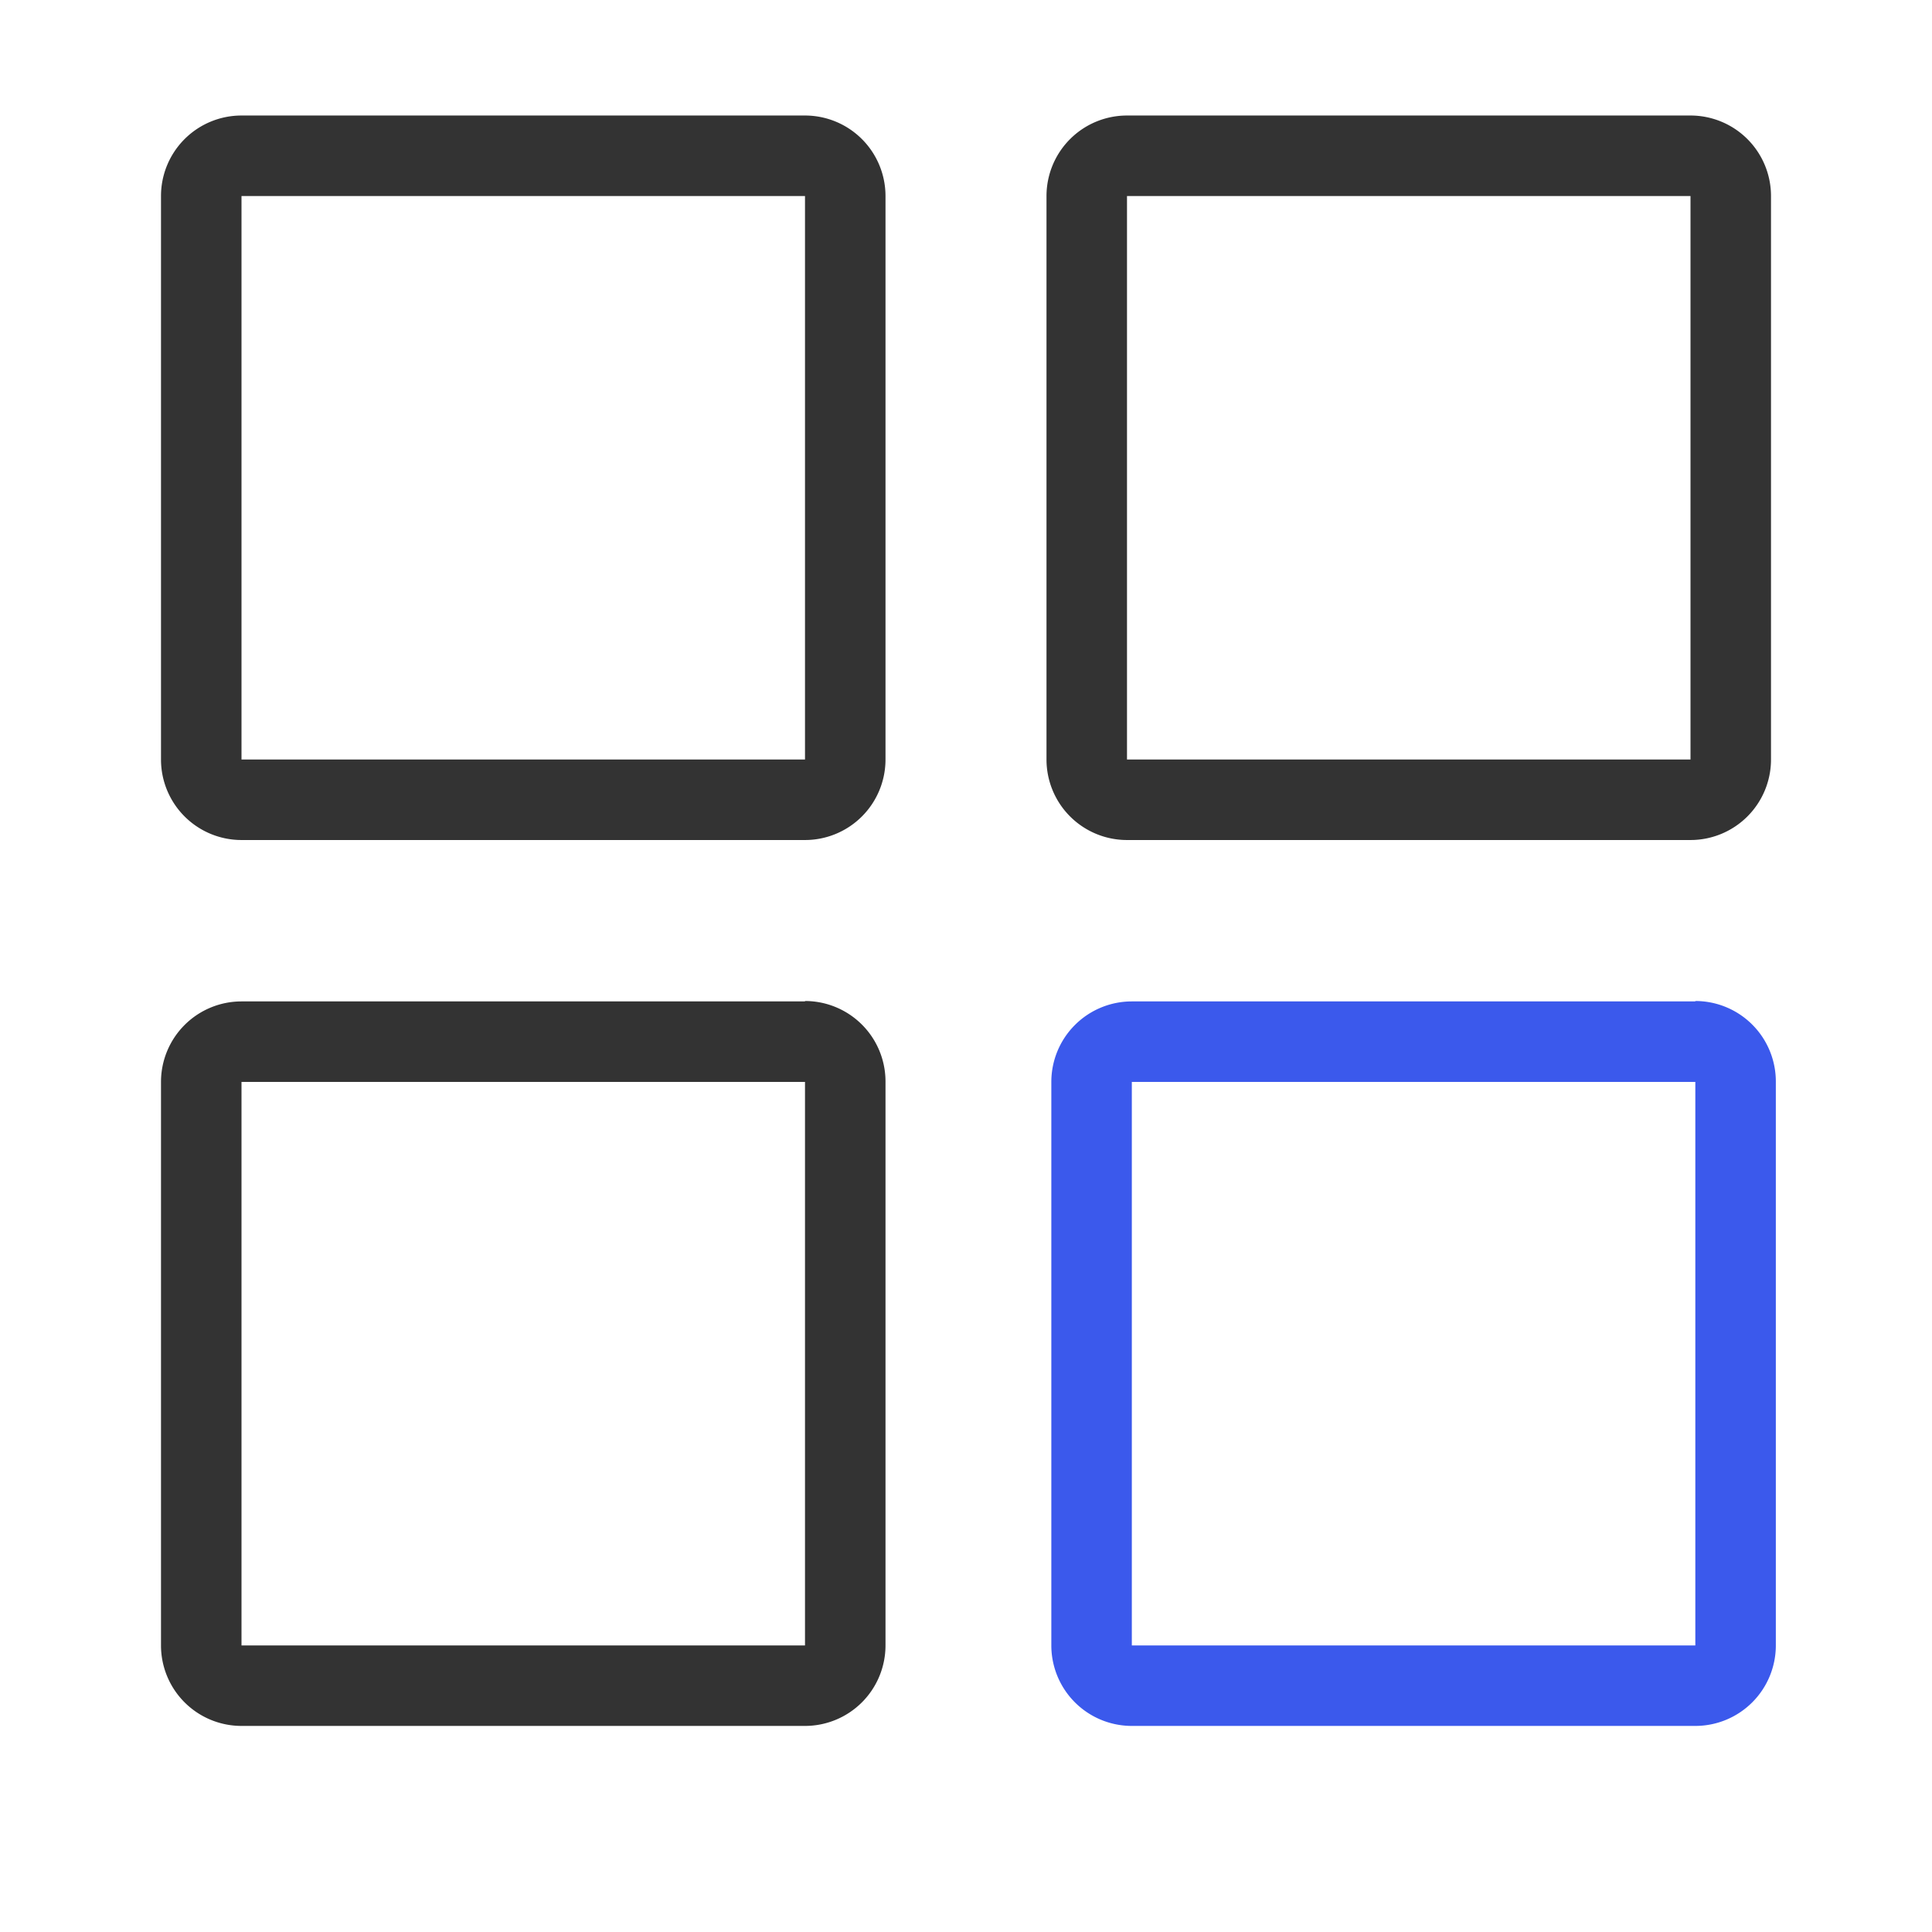
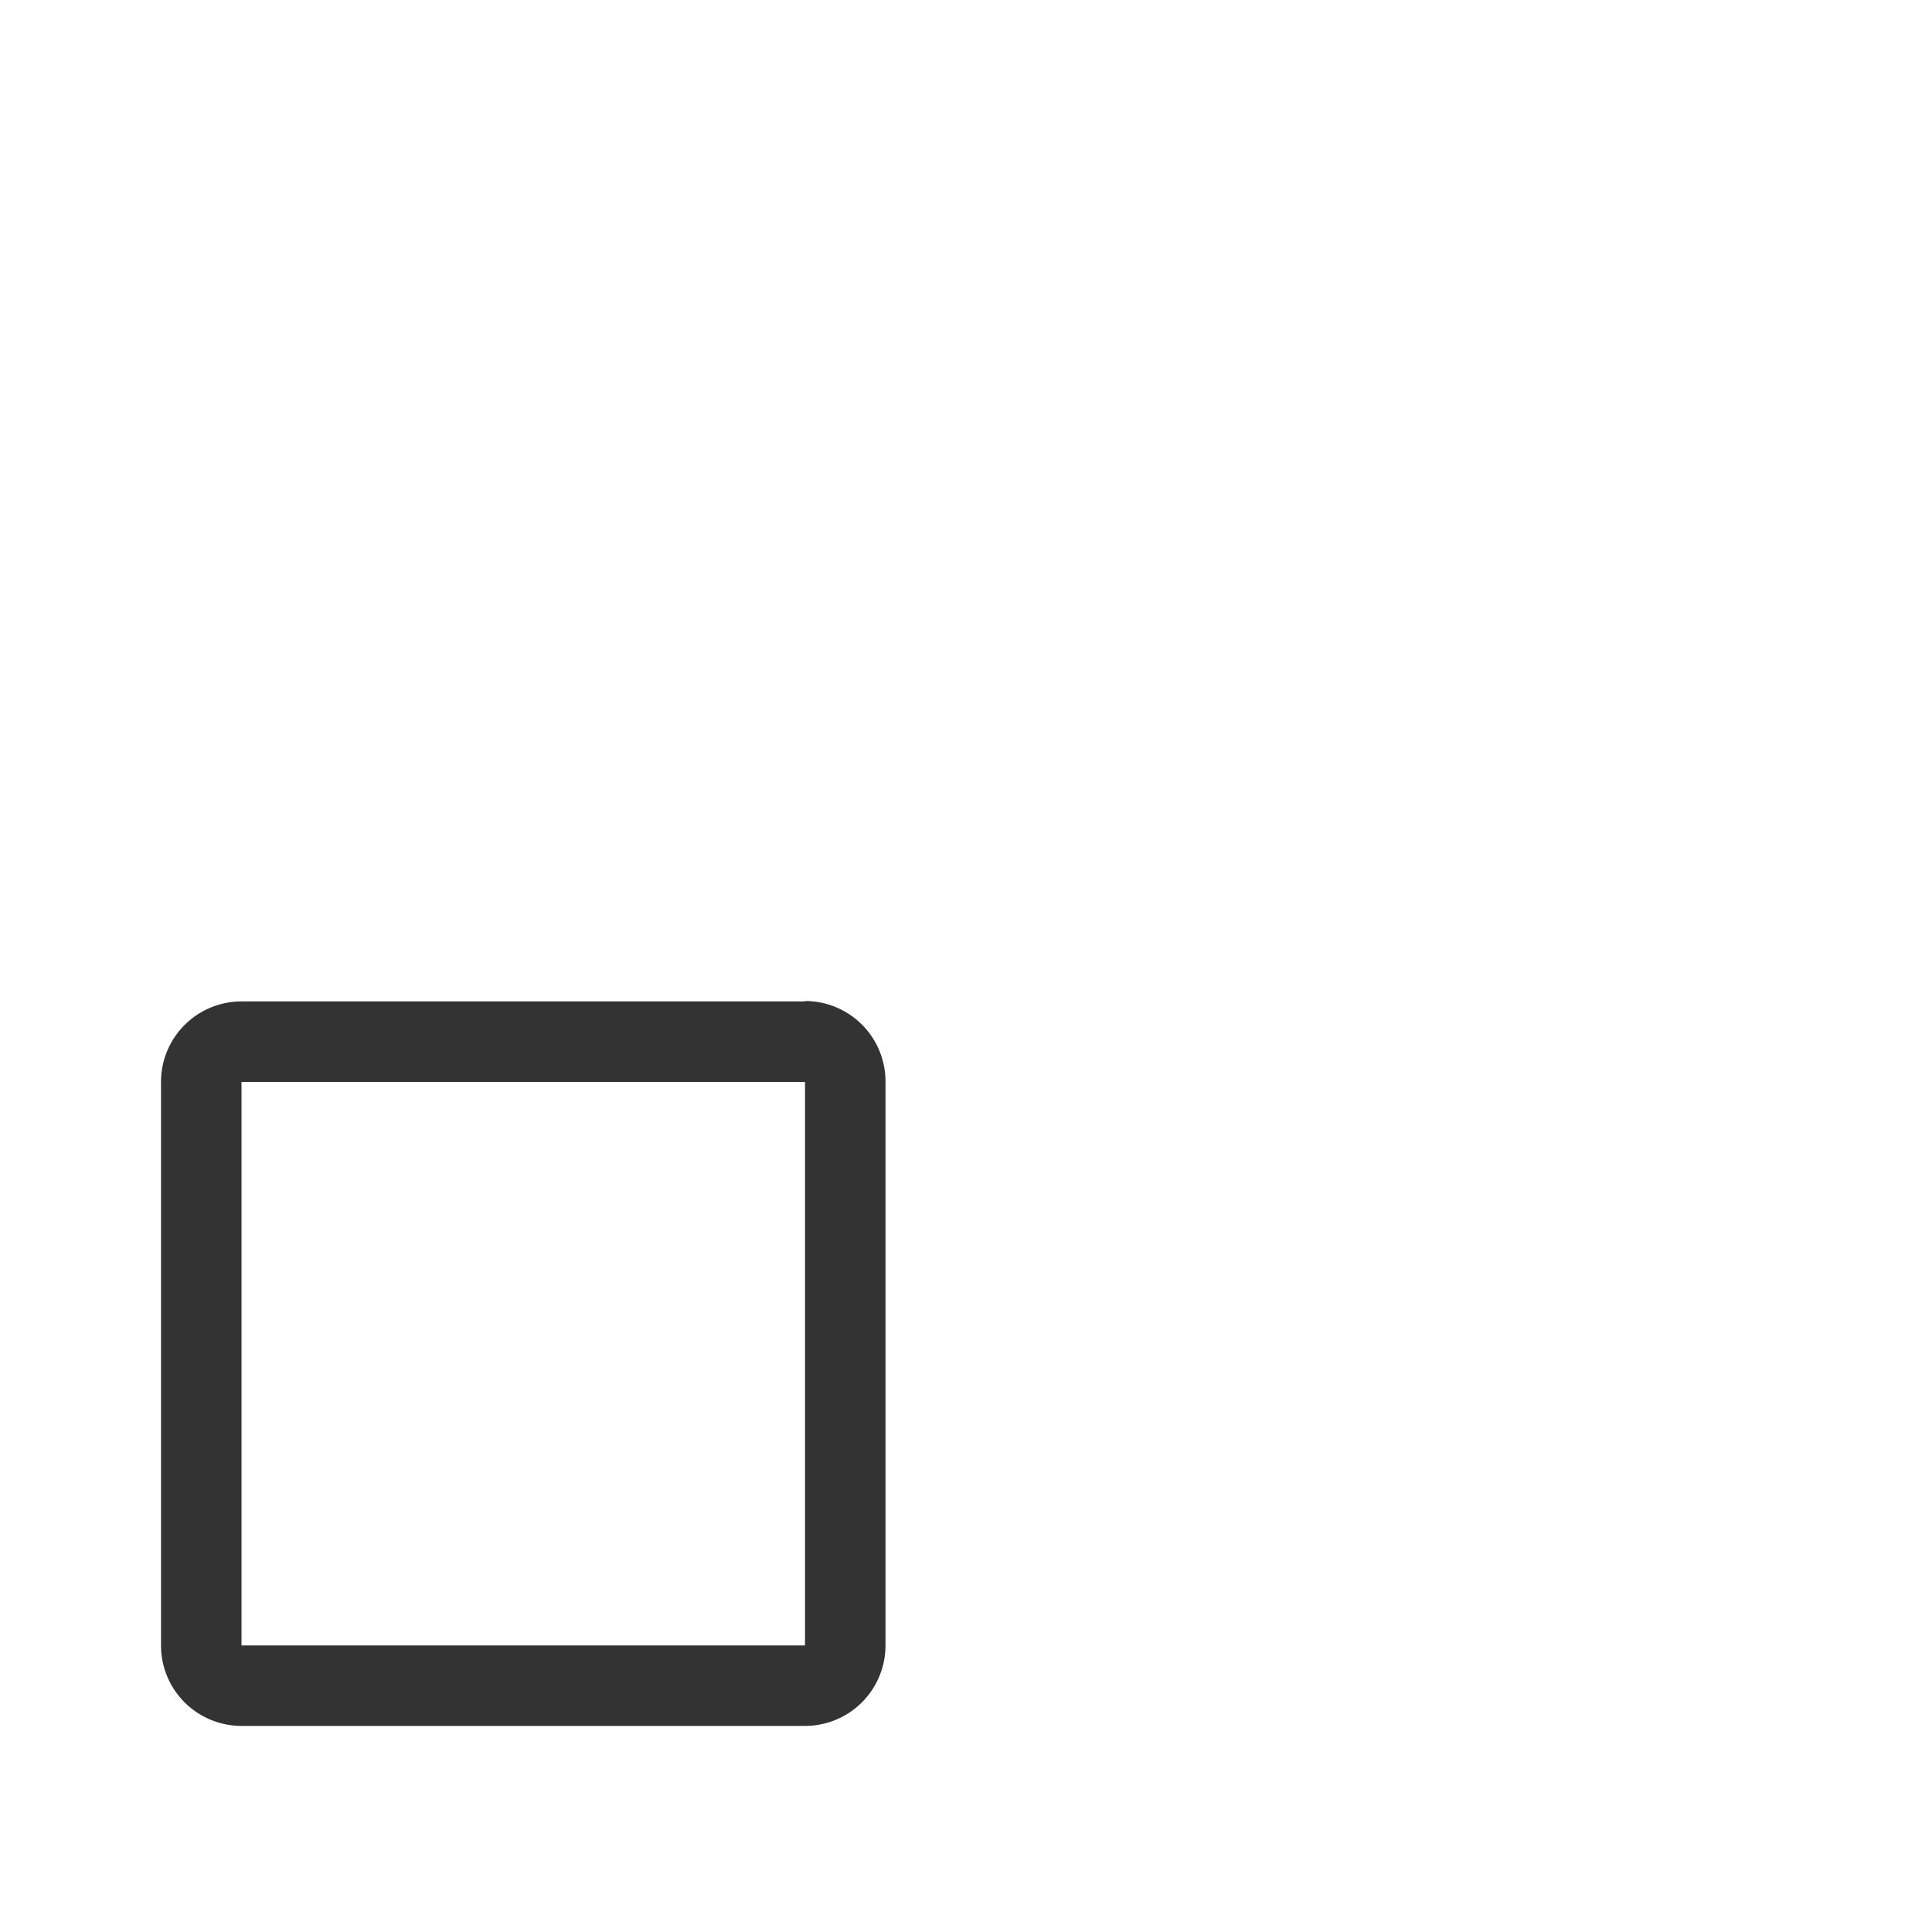
<svg xmlns="http://www.w3.org/2000/svg" id="레이어_1" data-name="레이어 1" viewBox="0 0 48 48">
  <defs>
    <style>.cls-1,.cls-2{fill:#333;}.cls-1{opacity:0;}.cls-3{fill:#3b59ec;}</style>
  </defs>
  <title>대지 1 사본 9</title>
  <rect class="cls-1" width="48" height="48" />
-   <path class="cls-2" d="M20,4.87v14H6v-14H20m0-2H6a2,2,0,0,0-2,2H4v14a2,2,0,0,0,2,2H20a2,2,0,0,0,2-2v-14a2,2,0,0,0-2-2Z" />
-   <path class="cls-2" d="M42,4.87v14H28v-14H42m0-2H28a2,2,0,0,0-2,2h0v14a2,2,0,0,0,2,2H42a2,2,0,0,0,2-2h0v-14a2,2,0,0,0-2-2Z" />
  <path class="cls-2" d="M20,26.88v14H6v-14H20m0-2H6a2,2,0,0,0-2,2H4v14a2,2,0,0,0,2,2H20a2,2,0,0,0,2-2h0v-14A2,2,0,0,0,20,24.87Z" />
-   <path class="cls-3" d="M42.12,26.88v14h-14v-14h14m0-2h-14a2,2,0,0,0-2,2h0v14a2,2,0,0,0,2,2h14a2,2,0,0,0,2-2h0v-14A2,2,0,0,0,42.12,24.87Z" />
</svg>